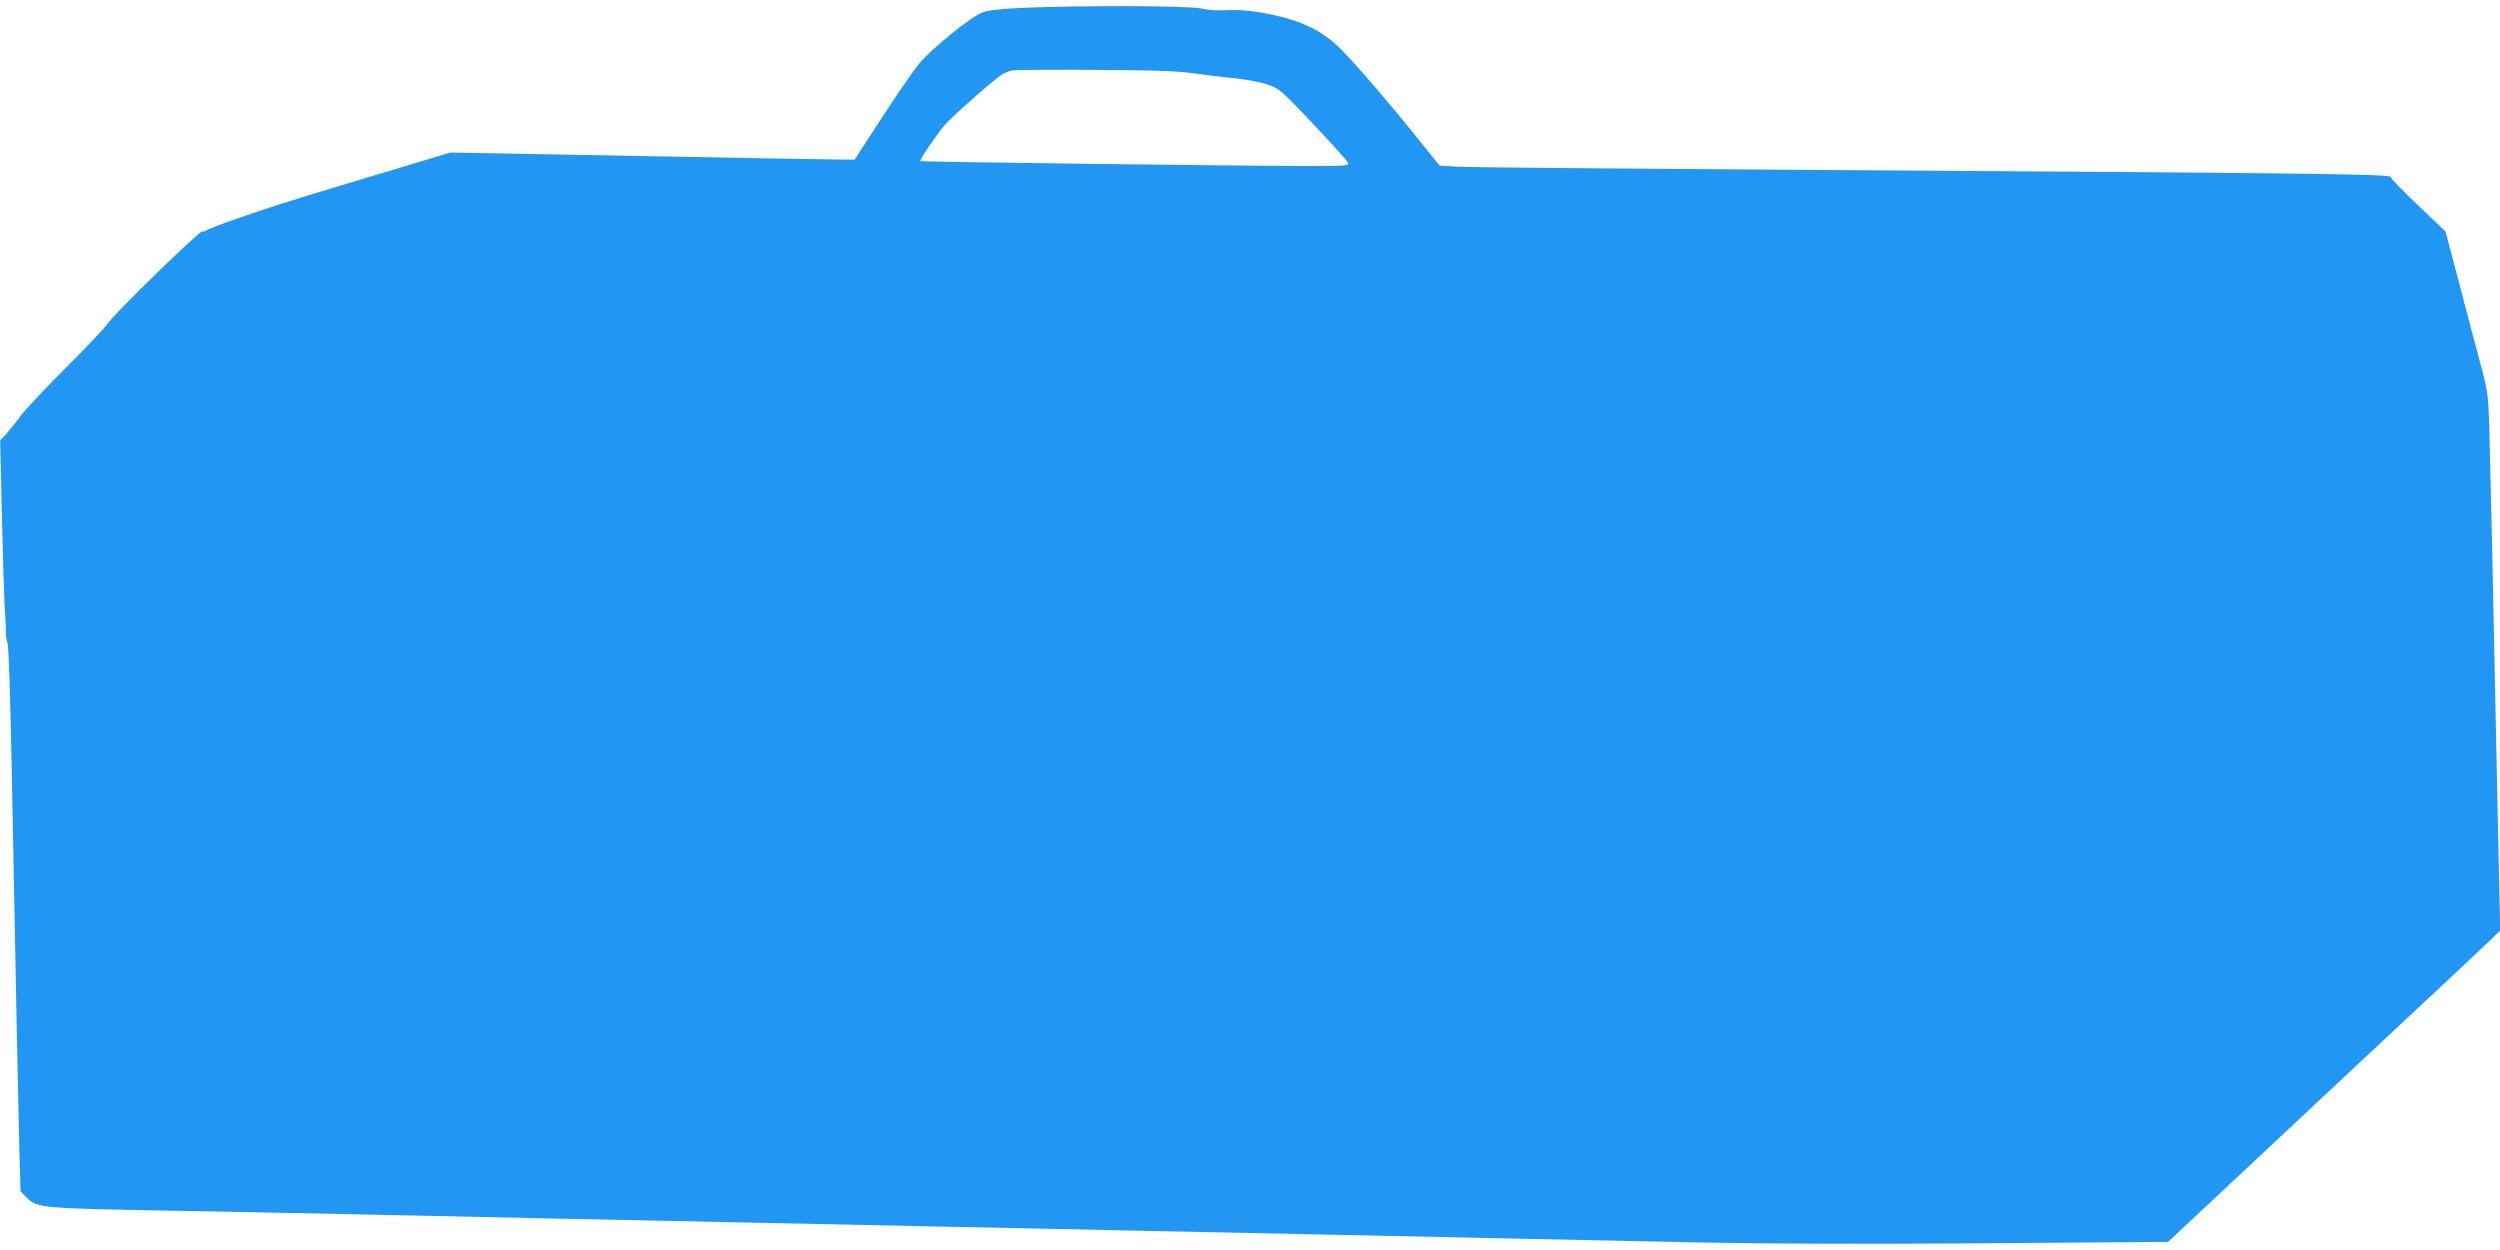
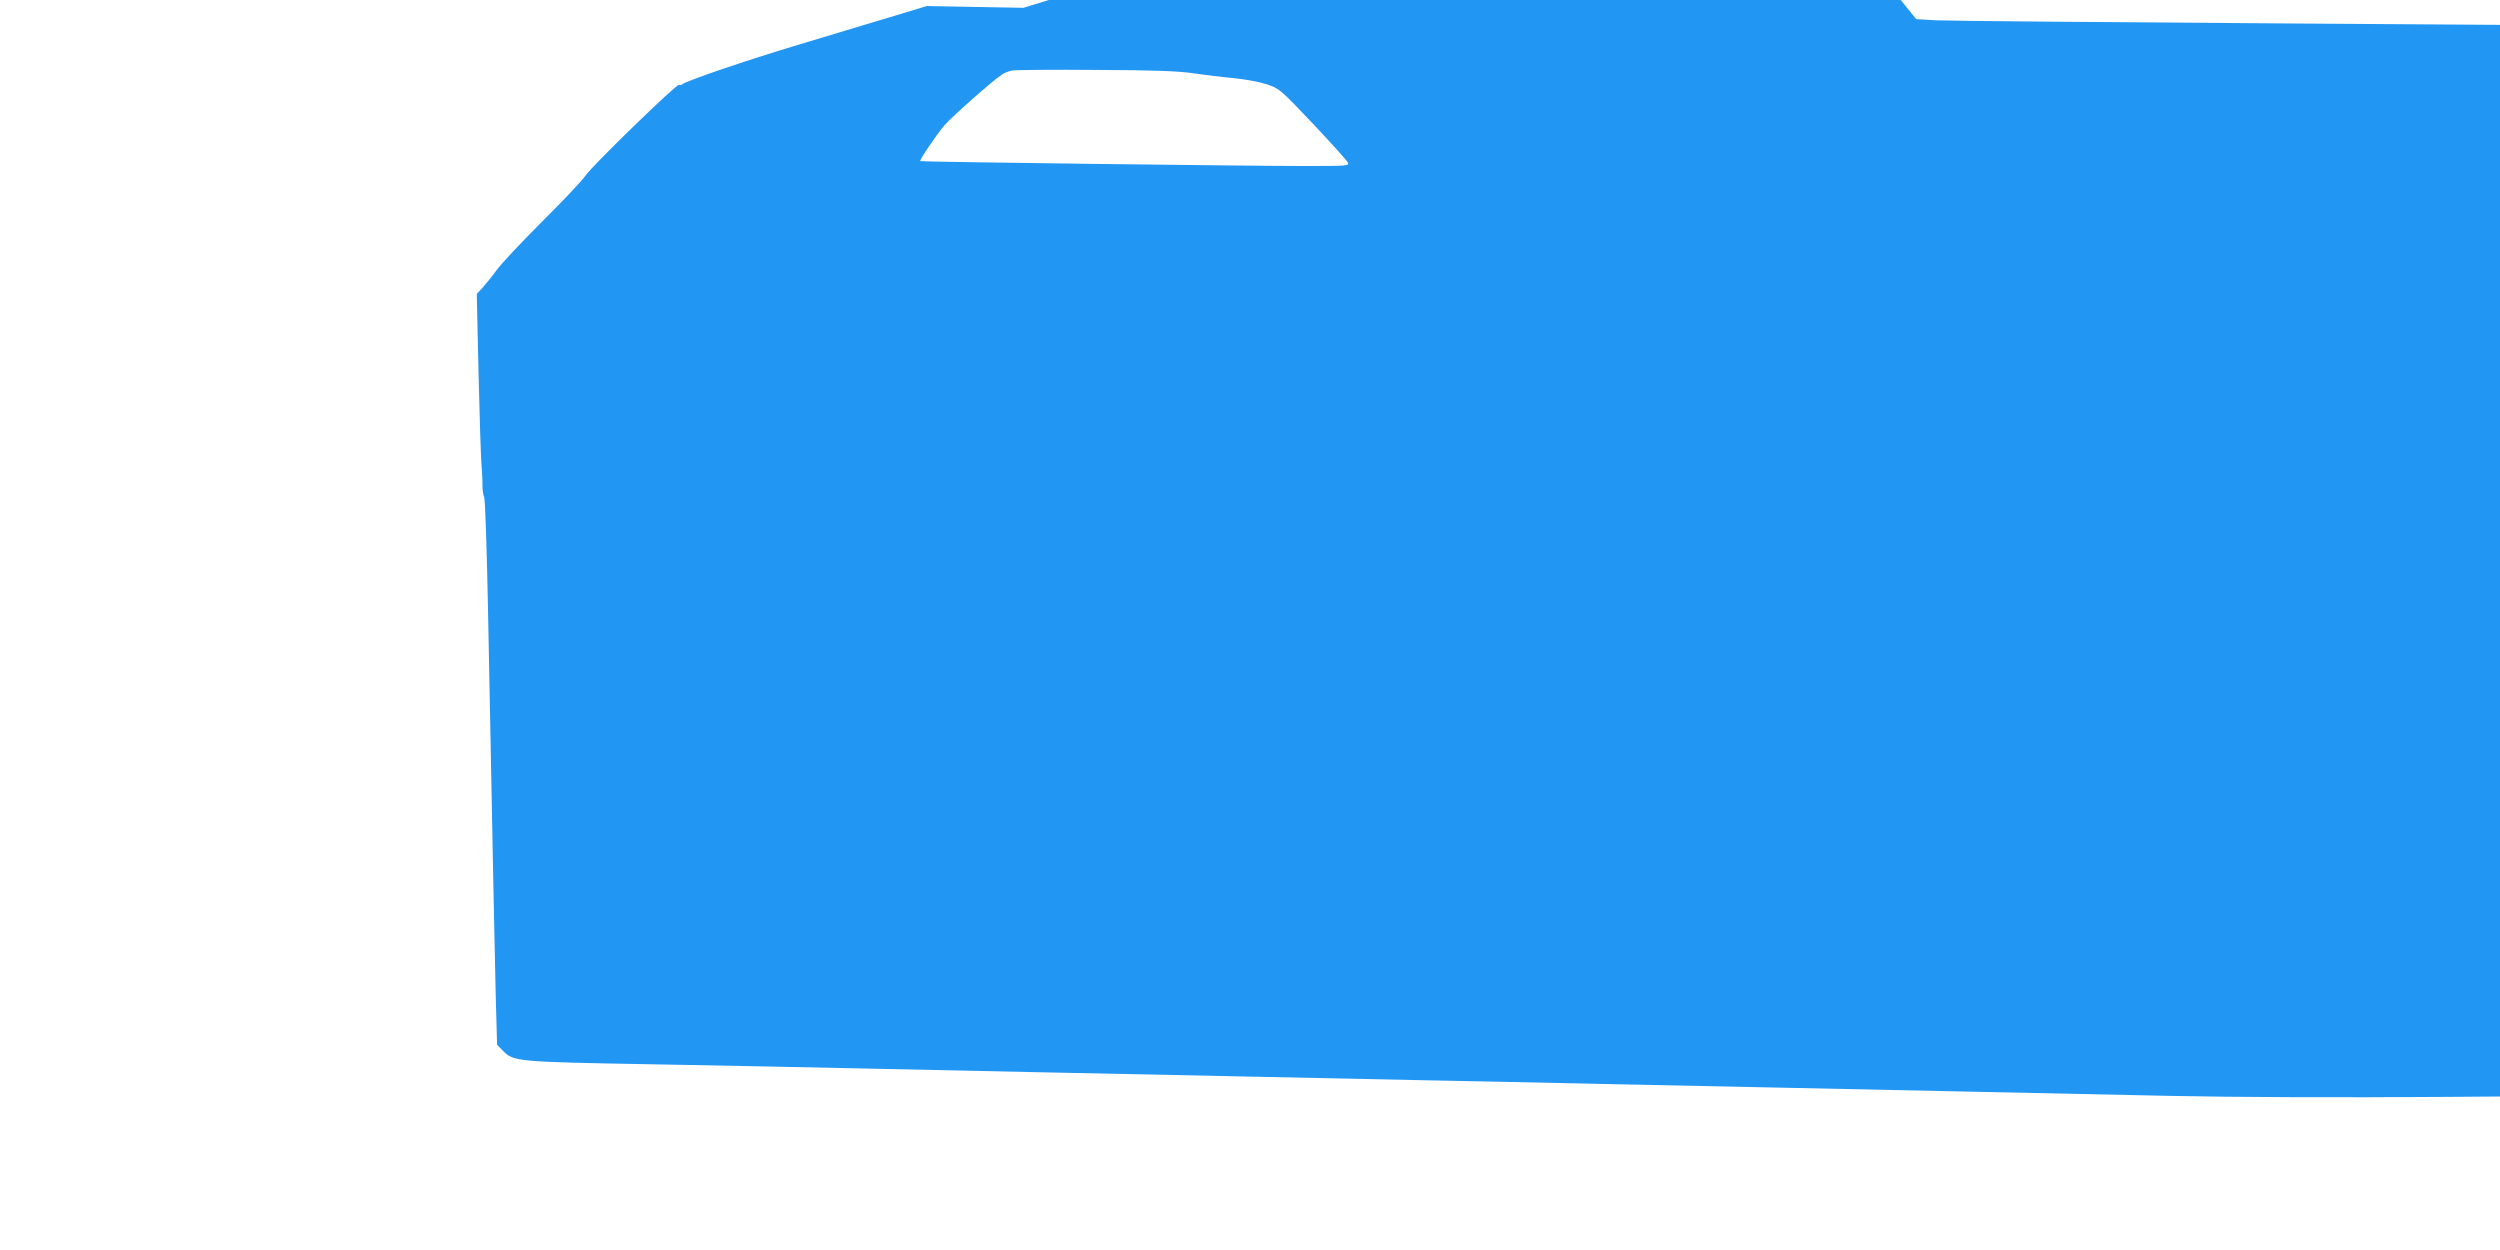
<svg xmlns="http://www.w3.org/2000/svg" version="1.0" width="1280pt" height="640pt" viewBox="0 0 1280 640" preserveAspectRatio="xMidYMid meet">
  <g transform="translate(0,640) scale(0.1,-0.1)" fill="#2196f3" stroke="none">
-     <path d="M5240 6360 c-115 -5 -179 -12 -211 -24 -55 -20 -255 -181 -321 -259 -26 -31 -111 -154 -189 -274 -78 -120 -143 -219 -143 -220 -2 -2 -379 4 -1576 27 l-495 9 -195 -59 c-107 -32 -316 -95 -465 -140 -261 -78 -568 -183 -591 -201 -6 -5 -14 -6 -17 -3 -9 9 -444 -413 -480 -466 -17 -25 -114 -128 -217 -230 -102 -102 -208 -214 -235 -250 -26 -36 -61 -78 -76 -95 l-28 -30 9 -400 c5 -220 12 -431 15 -470 3 -38 6 -88 5 -110 0 -22 4 -49 9 -60 5 -11 14 -279 20 -595 27 -1394 33 -1710 39 -1952 l7 -257 30 -31 c53 -55 72 -57 755 -69 344 -6 821 -16 1060 -21 239 -5 660 -14 935 -20 275 -6 712 -15 970 -20 259 -5 687 -14 953 -20 265 -5 697 -14 960 -20 262 -5 698 -14 967 -20 270 -6 695 -15 945 -20 250 -5 698 -15 995 -21 345 -7 858 -9 1420 -5 484 4 908 7 942 7 l63 0 802 751 c442 413 825 771 851 797 l48 47 -16 745 c-18 916 -34 1620 -40 1841 -5 154 -8 177 -45 315 -22 81 -71 267 -109 413 l-70 265 -140 133 c-78 74 -141 139 -141 146 0 15 -433 20 -2980 36 -927 6 -1731 13 -1787 16 l-102 6 -98 121 c-161 202 -358 430 -426 493 -94 88 -211 139 -392 170 -60 10 -126 15 -172 12 -44 -3 -97 0 -131 8 -62 15 -594 17 -912 4z m875 -336 c55 -8 145 -19 201 -24 55 -5 131 -19 168 -31 66 -22 70 -25 237 -201 93 -99 174 -188 179 -199 10 -18 5 -19 -217 -19 -298 0 -1967 21 -1971 25 -6 5 83 136 124 184 36 42 246 228 292 258 12 9 36 18 53 22 16 3 211 5 432 3 301 -1 427 -6 502 -18z" />
+     <path d="M5240 6360 l-495 9 -195 -59 c-107 -32 -316 -95 -465 -140 -261 -78 -568 -183 -591 -201 -6 -5 -14 -6 -17 -3 -9 9 -444 -413 -480 -466 -17 -25 -114 -128 -217 -230 -102 -102 -208 -214 -235 -250 -26 -36 -61 -78 -76 -95 l-28 -30 9 -400 c5 -220 12 -431 15 -470 3 -38 6 -88 5 -110 0 -22 4 -49 9 -60 5 -11 14 -279 20 -595 27 -1394 33 -1710 39 -1952 l7 -257 30 -31 c53 -55 72 -57 755 -69 344 -6 821 -16 1060 -21 239 -5 660 -14 935 -20 275 -6 712 -15 970 -20 259 -5 687 -14 953 -20 265 -5 697 -14 960 -20 262 -5 698 -14 967 -20 270 -6 695 -15 945 -20 250 -5 698 -15 995 -21 345 -7 858 -9 1420 -5 484 4 908 7 942 7 l63 0 802 751 c442 413 825 771 851 797 l48 47 -16 745 c-18 916 -34 1620 -40 1841 -5 154 -8 177 -45 315 -22 81 -71 267 -109 413 l-70 265 -140 133 c-78 74 -141 139 -141 146 0 15 -433 20 -2980 36 -927 6 -1731 13 -1787 16 l-102 6 -98 121 c-161 202 -358 430 -426 493 -94 88 -211 139 -392 170 -60 10 -126 15 -172 12 -44 -3 -97 0 -131 8 -62 15 -594 17 -912 4z m875 -336 c55 -8 145 -19 201 -24 55 -5 131 -19 168 -31 66 -22 70 -25 237 -201 93 -99 174 -188 179 -199 10 -18 5 -19 -217 -19 -298 0 -1967 21 -1971 25 -6 5 83 136 124 184 36 42 246 228 292 258 12 9 36 18 53 22 16 3 211 5 432 3 301 -1 427 -6 502 -18z" />
  </g>
</svg>